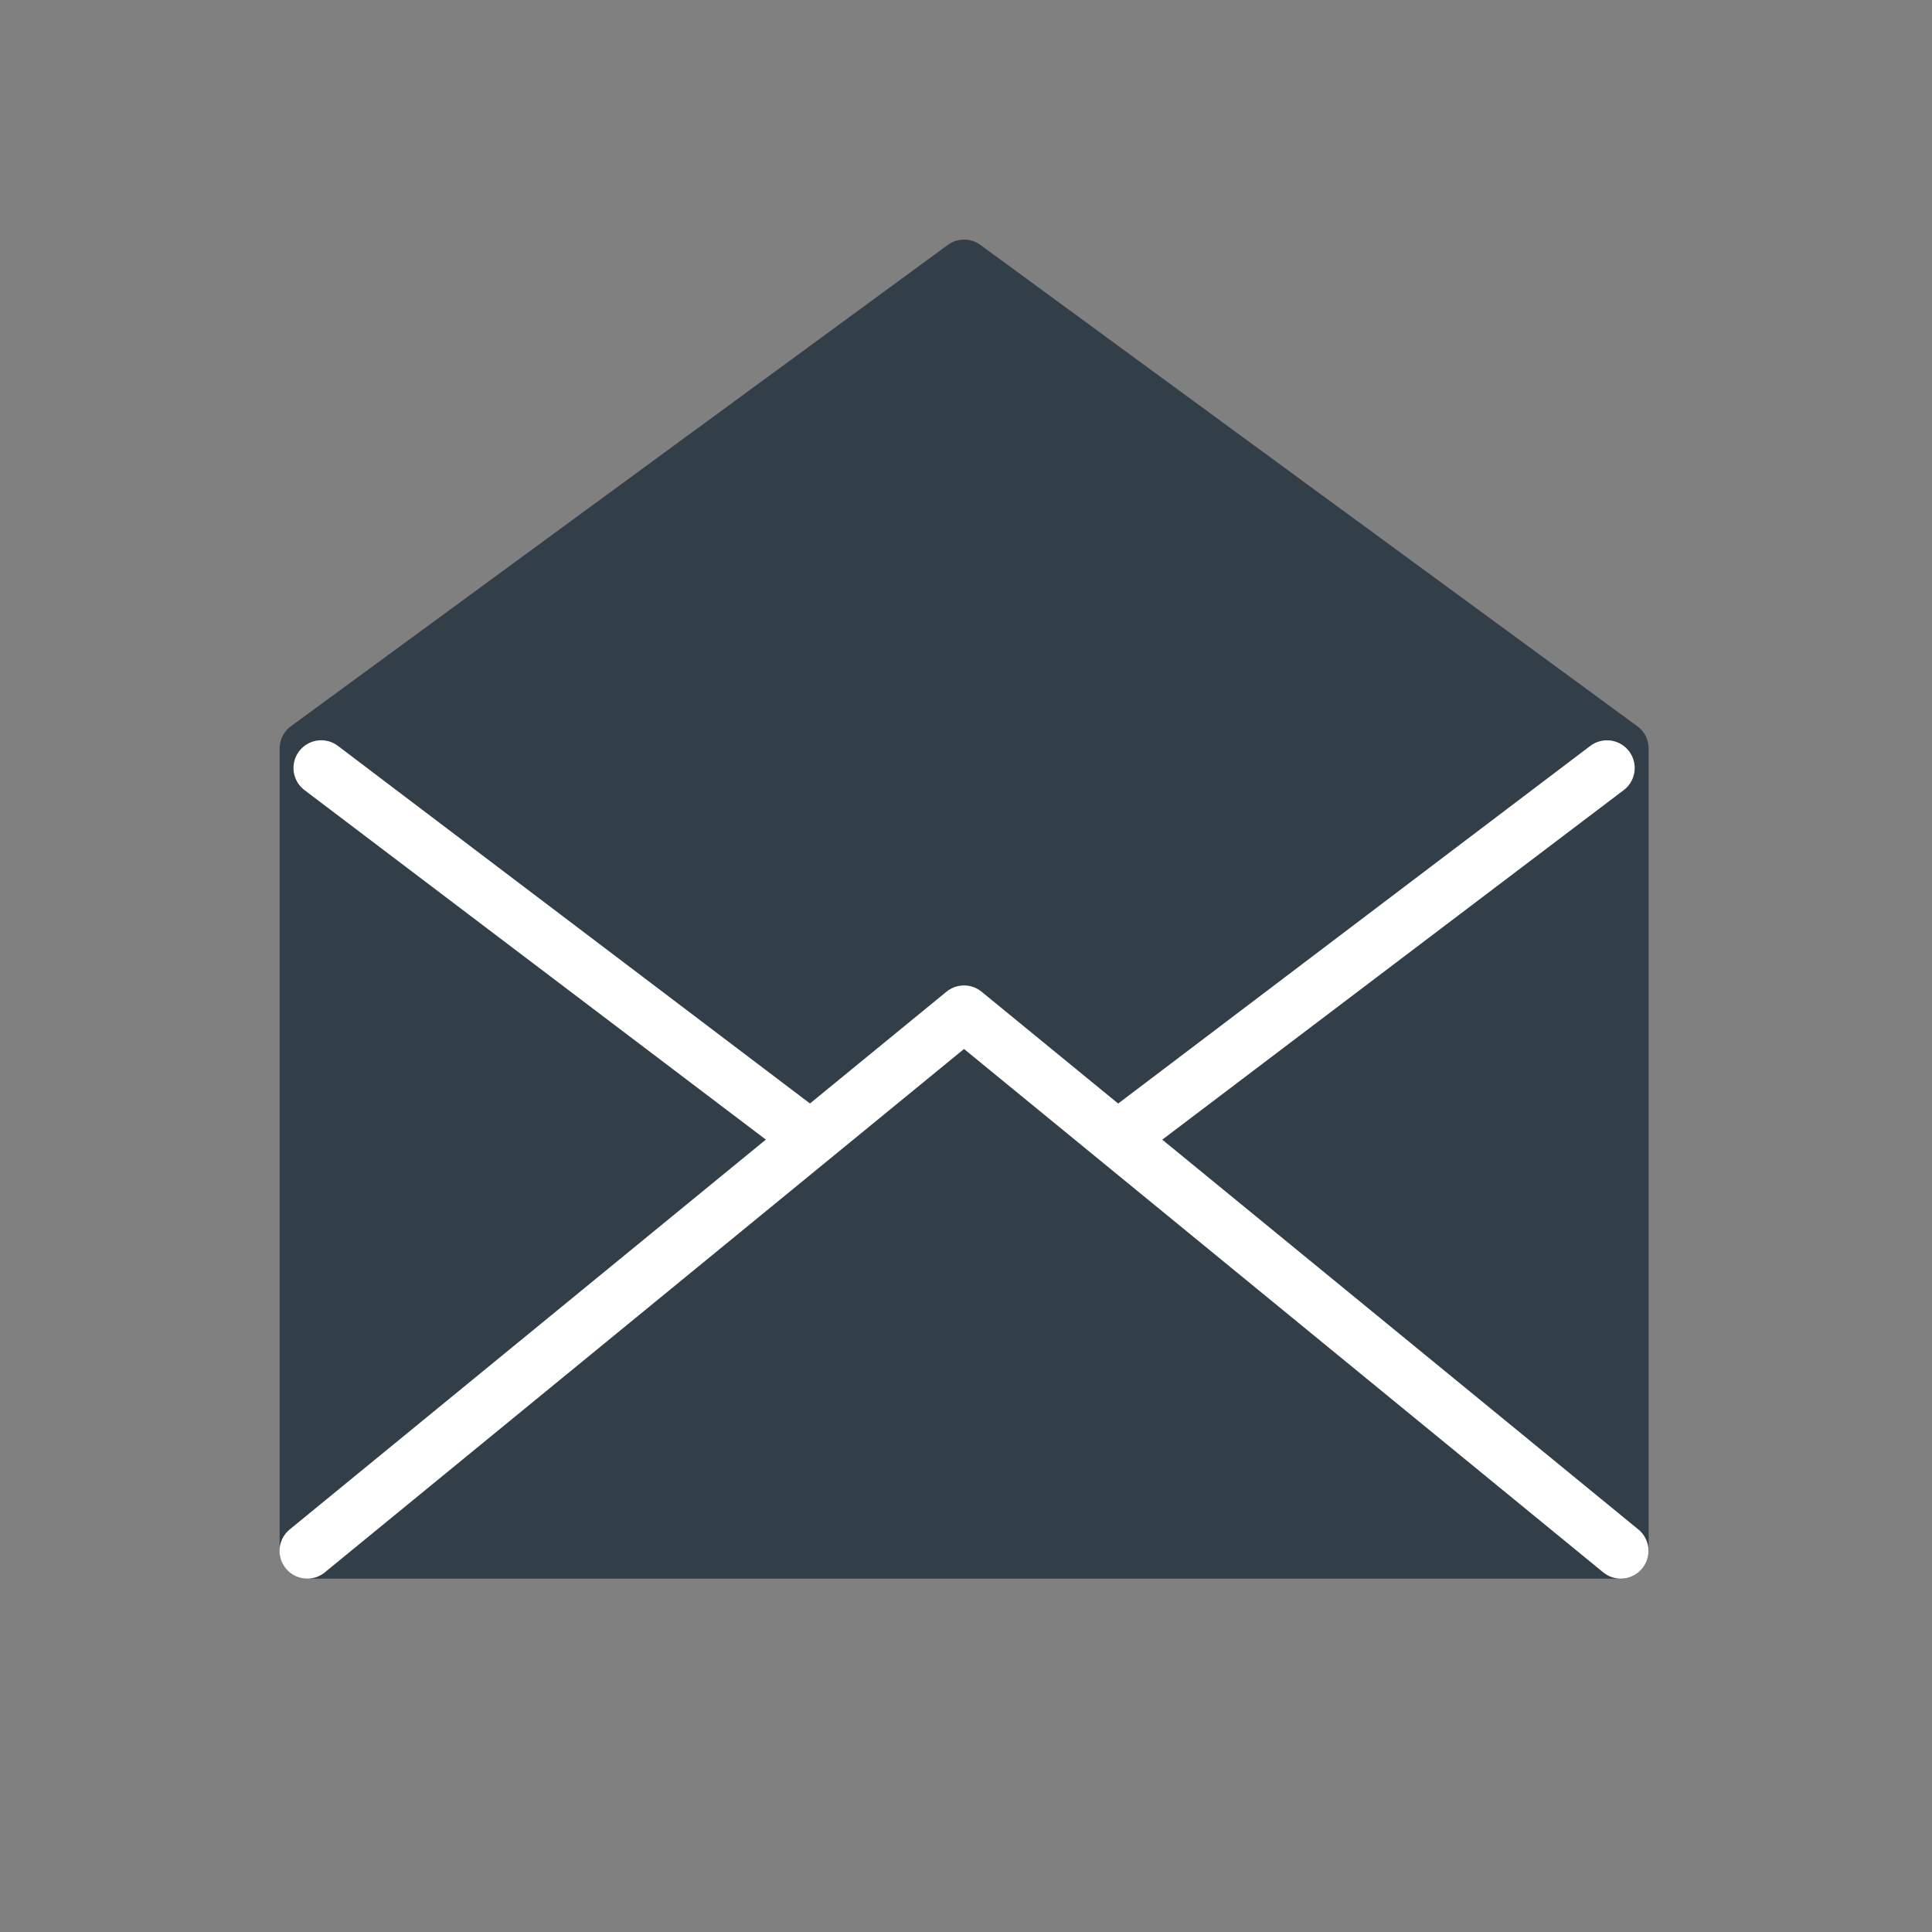
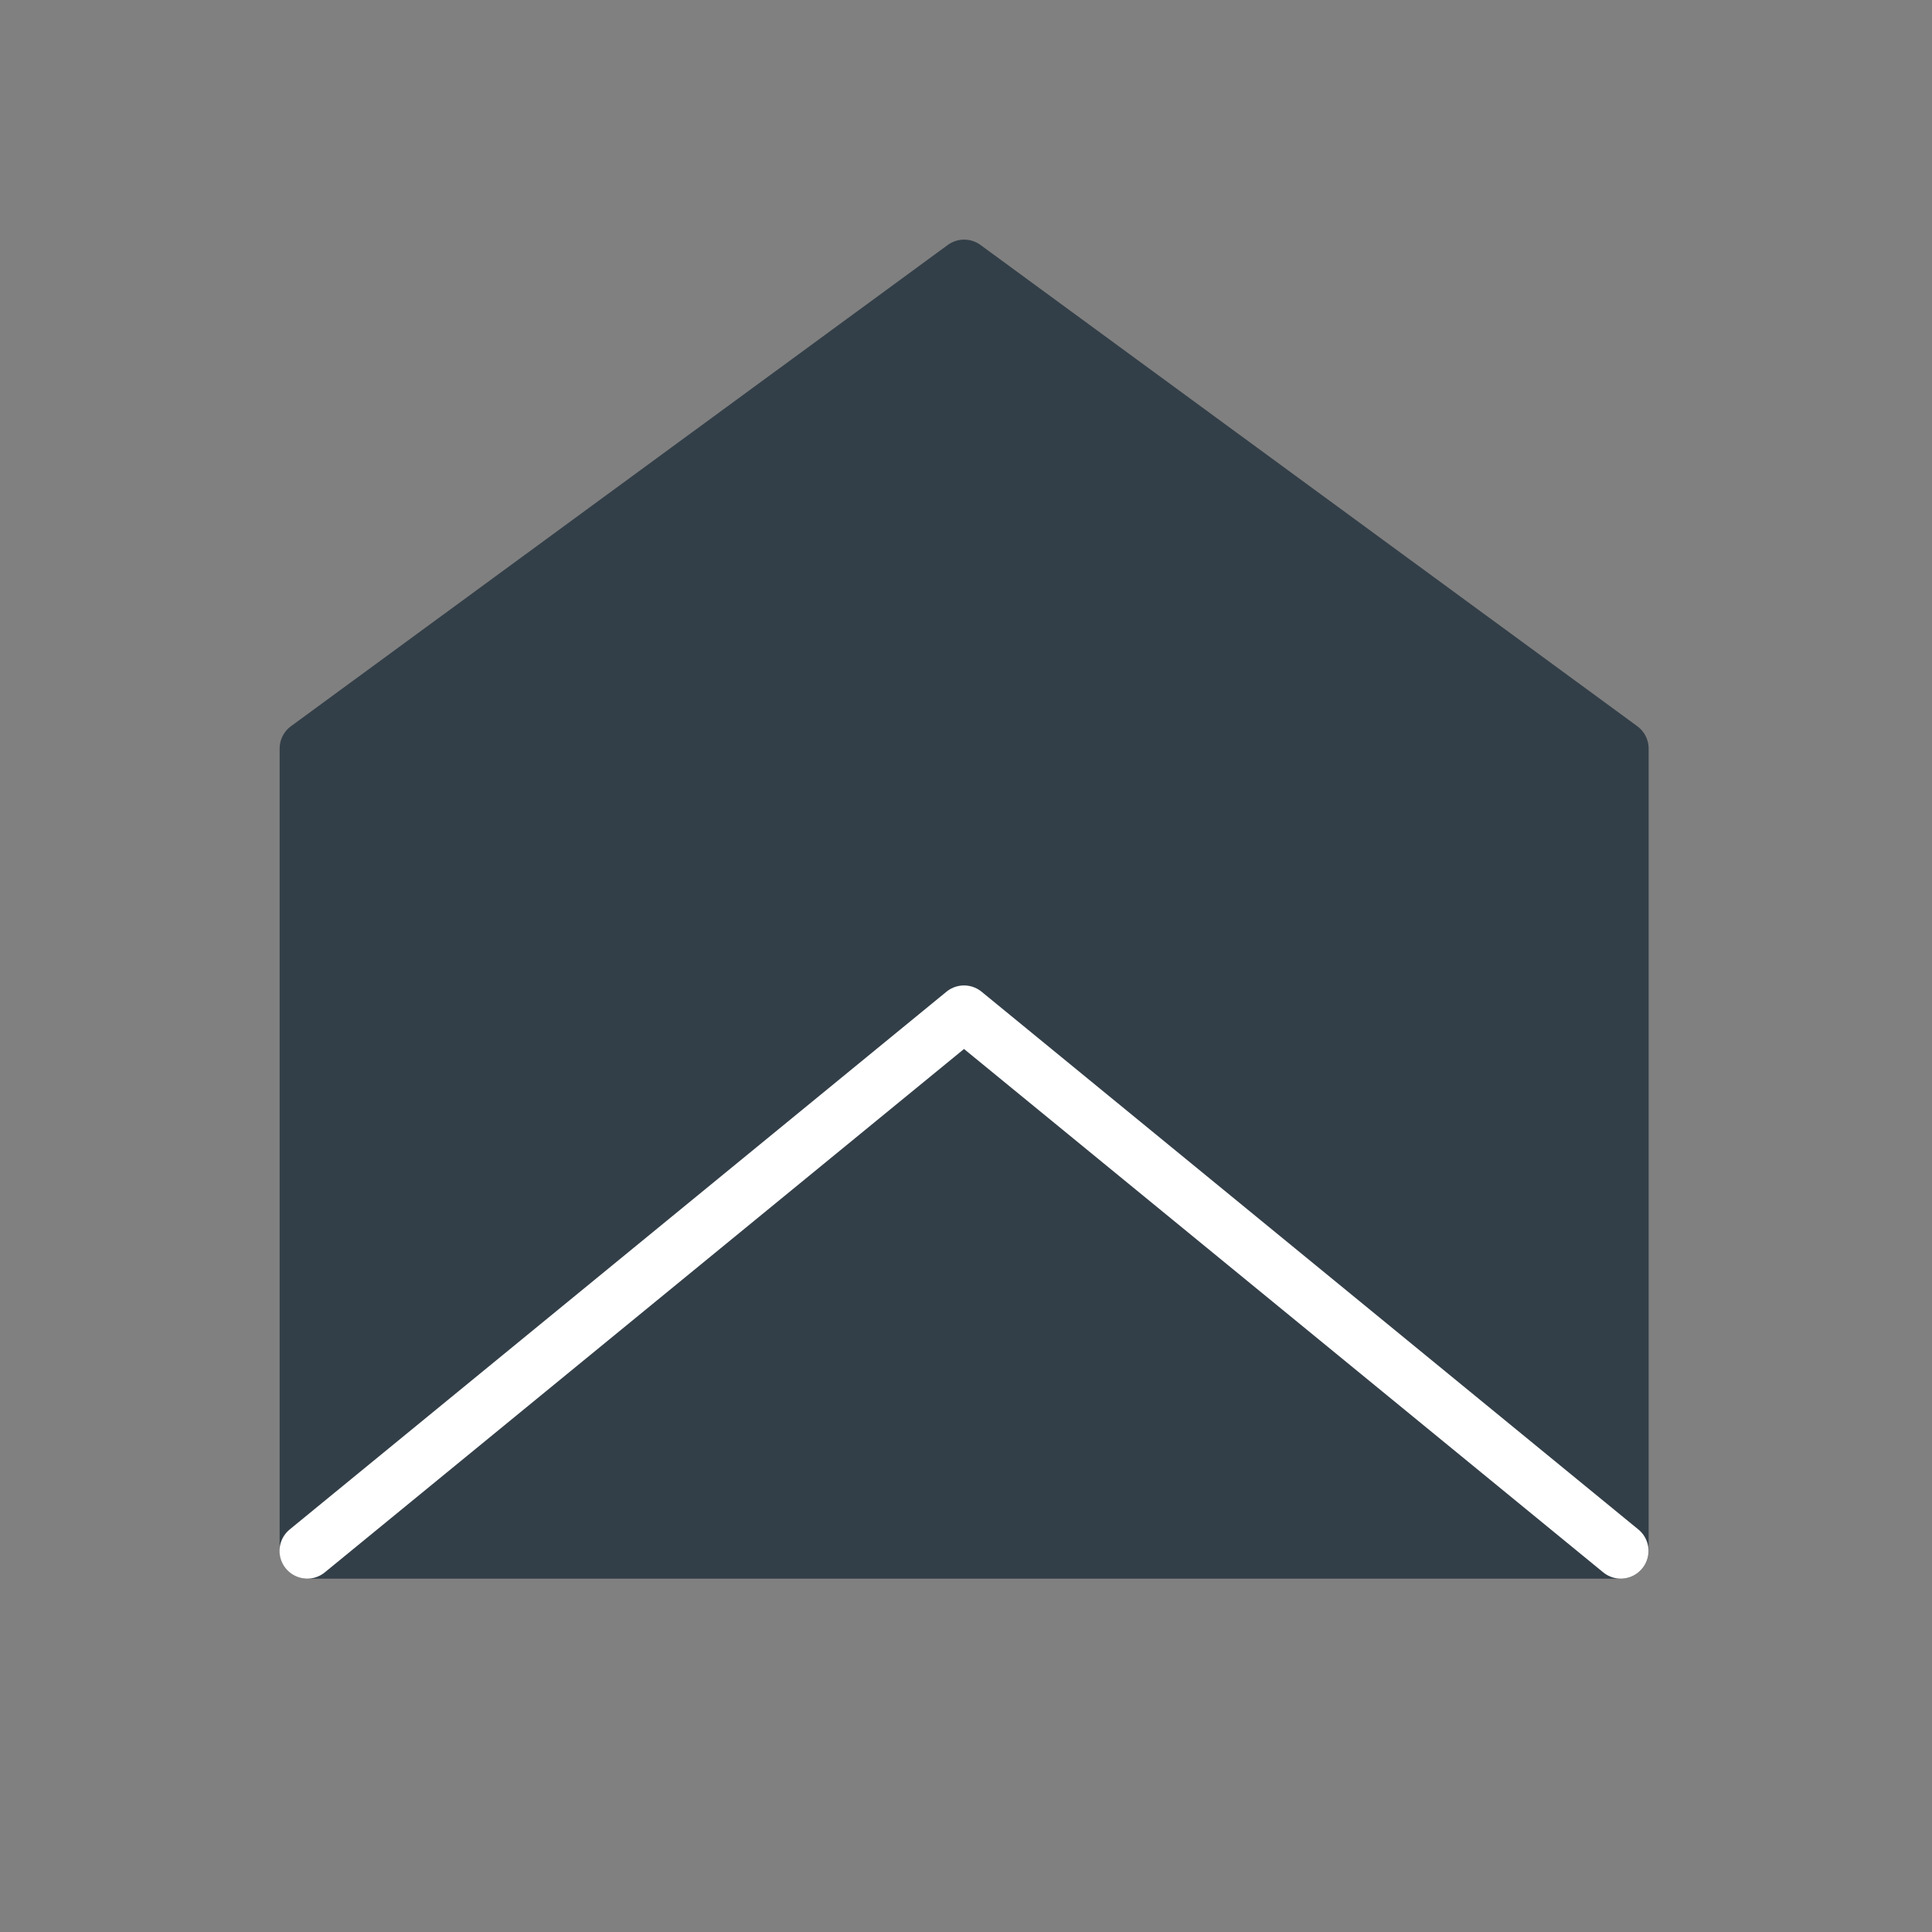
<svg xmlns="http://www.w3.org/2000/svg" width="100%" height="100%" viewBox="0 0 334 334" version="1.1" xml:space="preserve" style="fill-rule:evenodd;clip-rule:evenodd;stroke-linejoin:round;stroke-miterlimit:10;">
  <rect x="0" y="0" width="334" height="334" fill="#808080" stroke="none" />
  <g id="Calque1">
    <g transform="matrix(4.167,0,0,4.167,53.135,46.215)">
      <path d="M0,53.255L54.496,53.255L54.496,19.965L27.248,0L0,19.965L0,53.255Z" style="fill:rgb(51,63,72);fill-rule:nonzero;stroke:rgb(51,63,72);stroke-width:2.3px;" />
    </g>
    <g transform="matrix(4.167,0,0,4.167,280.2,175.153)">
      <path d="M0,22.31L-27.248,0L-54.496,22.31" style="fill:none;fill-rule:nonzero;stroke:white;stroke-width:2.3px;stroke-linecap:round;" />
    </g>
    <g transform="matrix(3.321,2.516,2.516,-3.321,82.808,114.174)">
-       <path d="M-2.524,-7.511L22.347,-7.51" style="fill:none;fill-rule:nonzero;stroke:white;stroke-width:2.3px;stroke-linecap:round;" />
-     </g>
+       </g>
    <g transform="matrix(-3.321,2.516,2.516,3.321,222.489,213.942)">
-       <path d="M-22.348,-7.51L2.524,-7.511" style="fill:none;fill-rule:nonzero;stroke:white;stroke-width:2.3px;stroke-linecap:round;" />
-     </g>
+       </g>
  </g>
</svg>